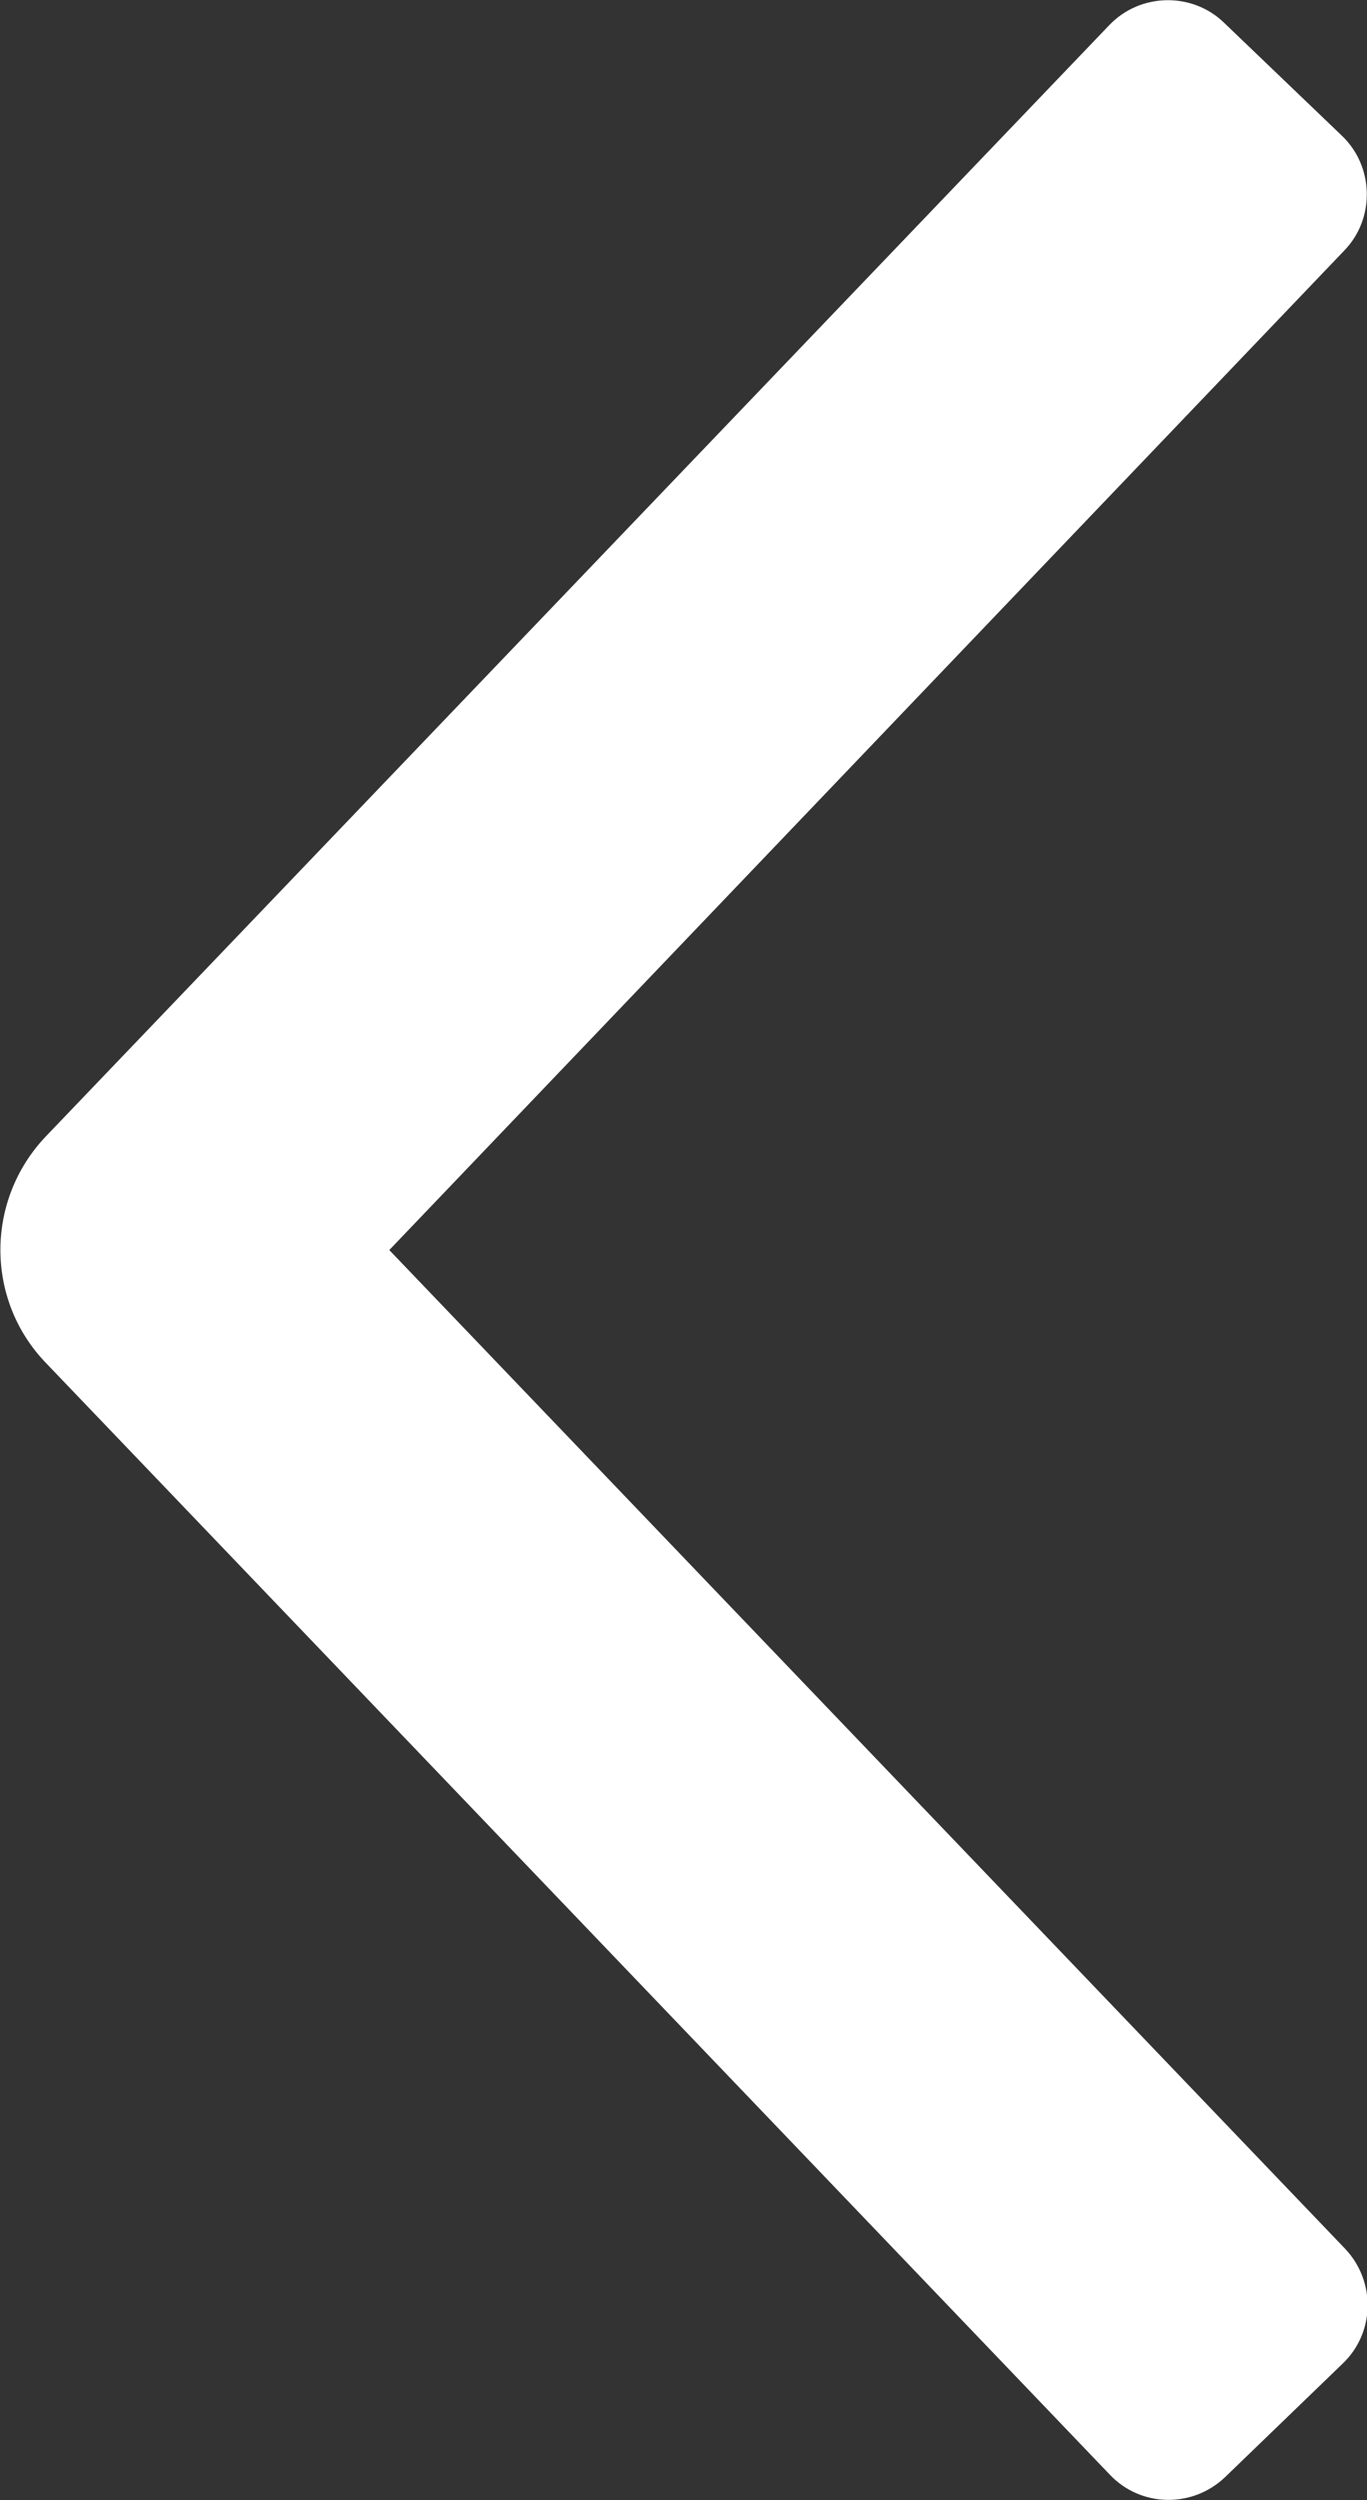
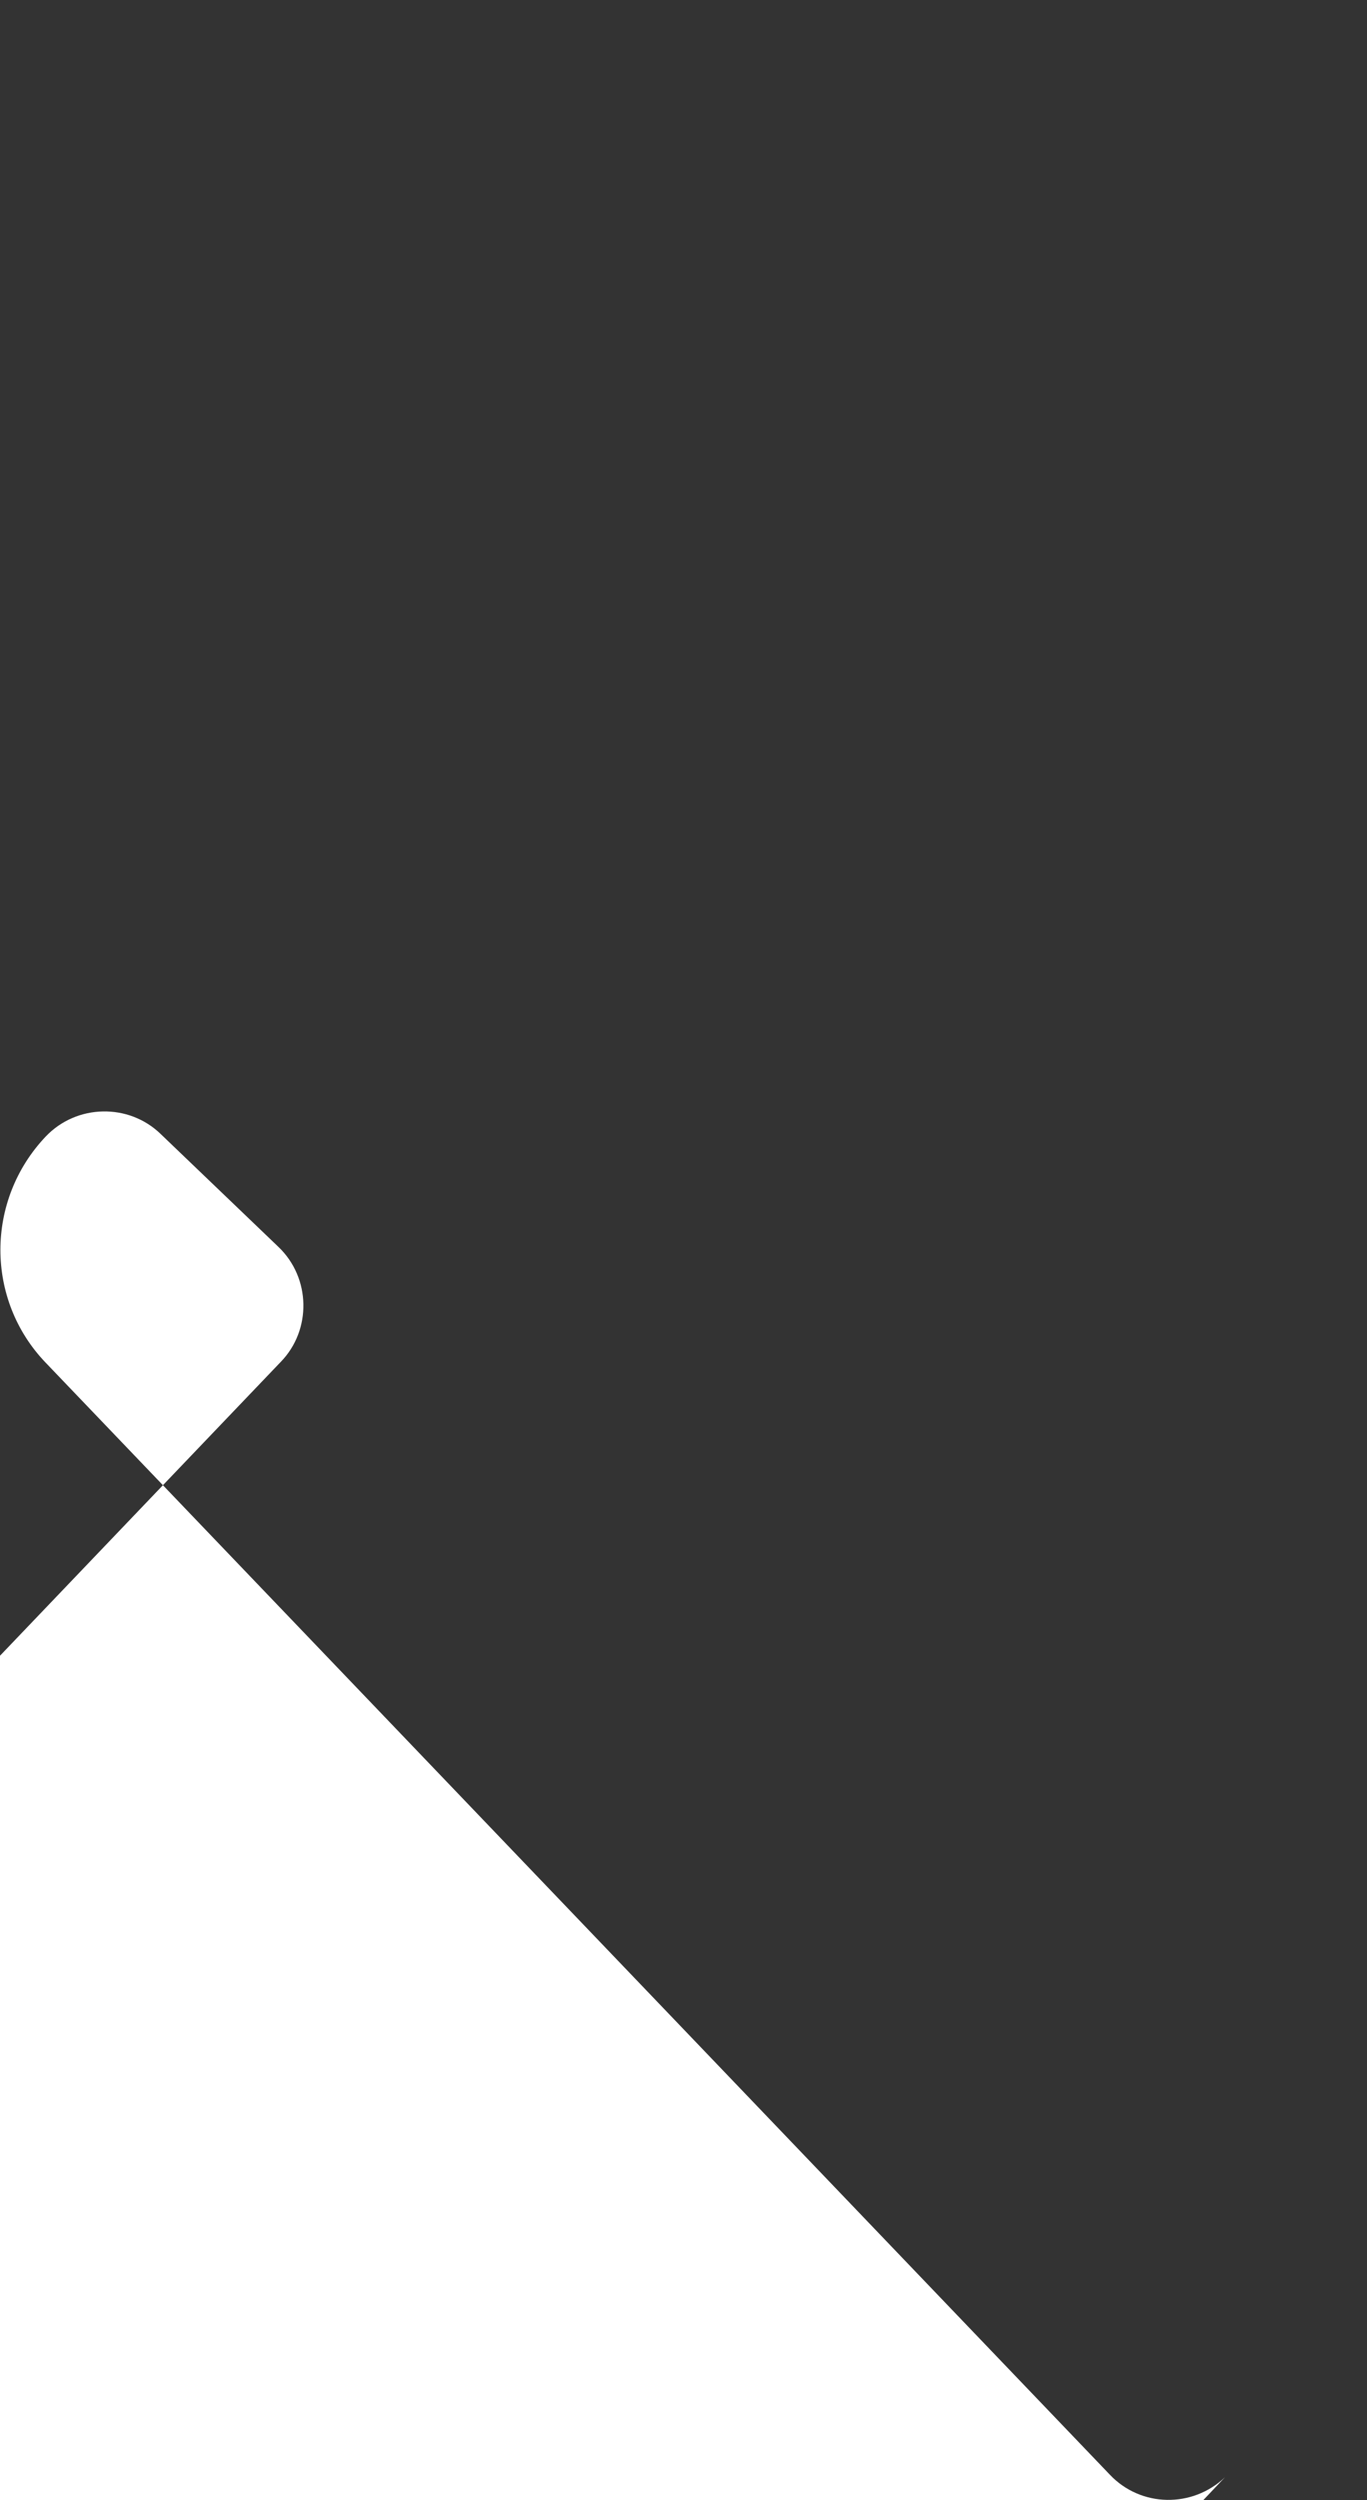
<svg xmlns="http://www.w3.org/2000/svg" version="1.1" id="图层_1" x="0px" y="0px" viewBox="0 0 167.5 306.2" style="enable-background:new 0 0 167.5 306.2;" xml:space="preserve">
  <rect x="0" y="0" width="167.5" height="306.2" fill="#333333" stroke="none" />
  <style type="text/css"> .st0{display:none;} .st1{display:inline;} .st2{display:inline;fill:none;stroke:#DD1D1D;stroke-width:40;stroke-linejoin:round;stroke-miterlimit:10;} .st3{fill:#FFFFFF;} </style>
  <g id="图层_1_00000004540079896890665990000001915347279196358294_" class="st0">
-     <path class="st1" d="M-22.3,136.1l136-136c9.4-9.4,24.6-9.4,33.9,0l22.6,22.6c9.4,9.4,9.4,24.6,0,33.9l-96.3,96.5l96.4,96.4 c9.4,9.4,9.4,24.6,0,33.9l-22.6,22.7c-9.4,9.4-24.6,9.4-33.9,0l-136-136C-31.7,160.7-31.7,145.5-22.3,136.1L-22.3,136.1z" />
-   </g>
+     </g>
  <g id="图层_2_00000010991705372106022980000012920570652896098469_" class="st0">
    <polyline class="st2" points="157.2,9.8 20,153.1 157.2,296.5 " />
  </g>
  <g id="图层_3">
    <g>
-       <path class="st3" d="M150.1,303.4c-4,3.8-10.3,3.7-14.1-0.3L5.6,166.9c-7.4-7.7-7.4-19.9,0-27.7L135.9,3.1 c3.8-4,10.2-4.1,14.1-0.3l14.4,13.8c4,3.8,4.1,10.2,0.3,14.1l-117,122.4l117.1,122.3c3.8,4,3.7,10.3-0.3,14.1L150.1,303.4z" />
+       <path class="st3" d="M150.1,303.4c-4,3.8-10.3,3.7-14.1-0.3L5.6,166.9c-7.4-7.7-7.4-19.9,0-27.7c3.8-4,10.2-4.1,14.1-0.3l14.4,13.8c4,3.8,4.1,10.2,0.3,14.1l-117,122.4l117.1,122.3c3.8,4,3.7,10.3-0.3,14.1L150.1,303.4z" />
    </g>
  </g>
</svg>